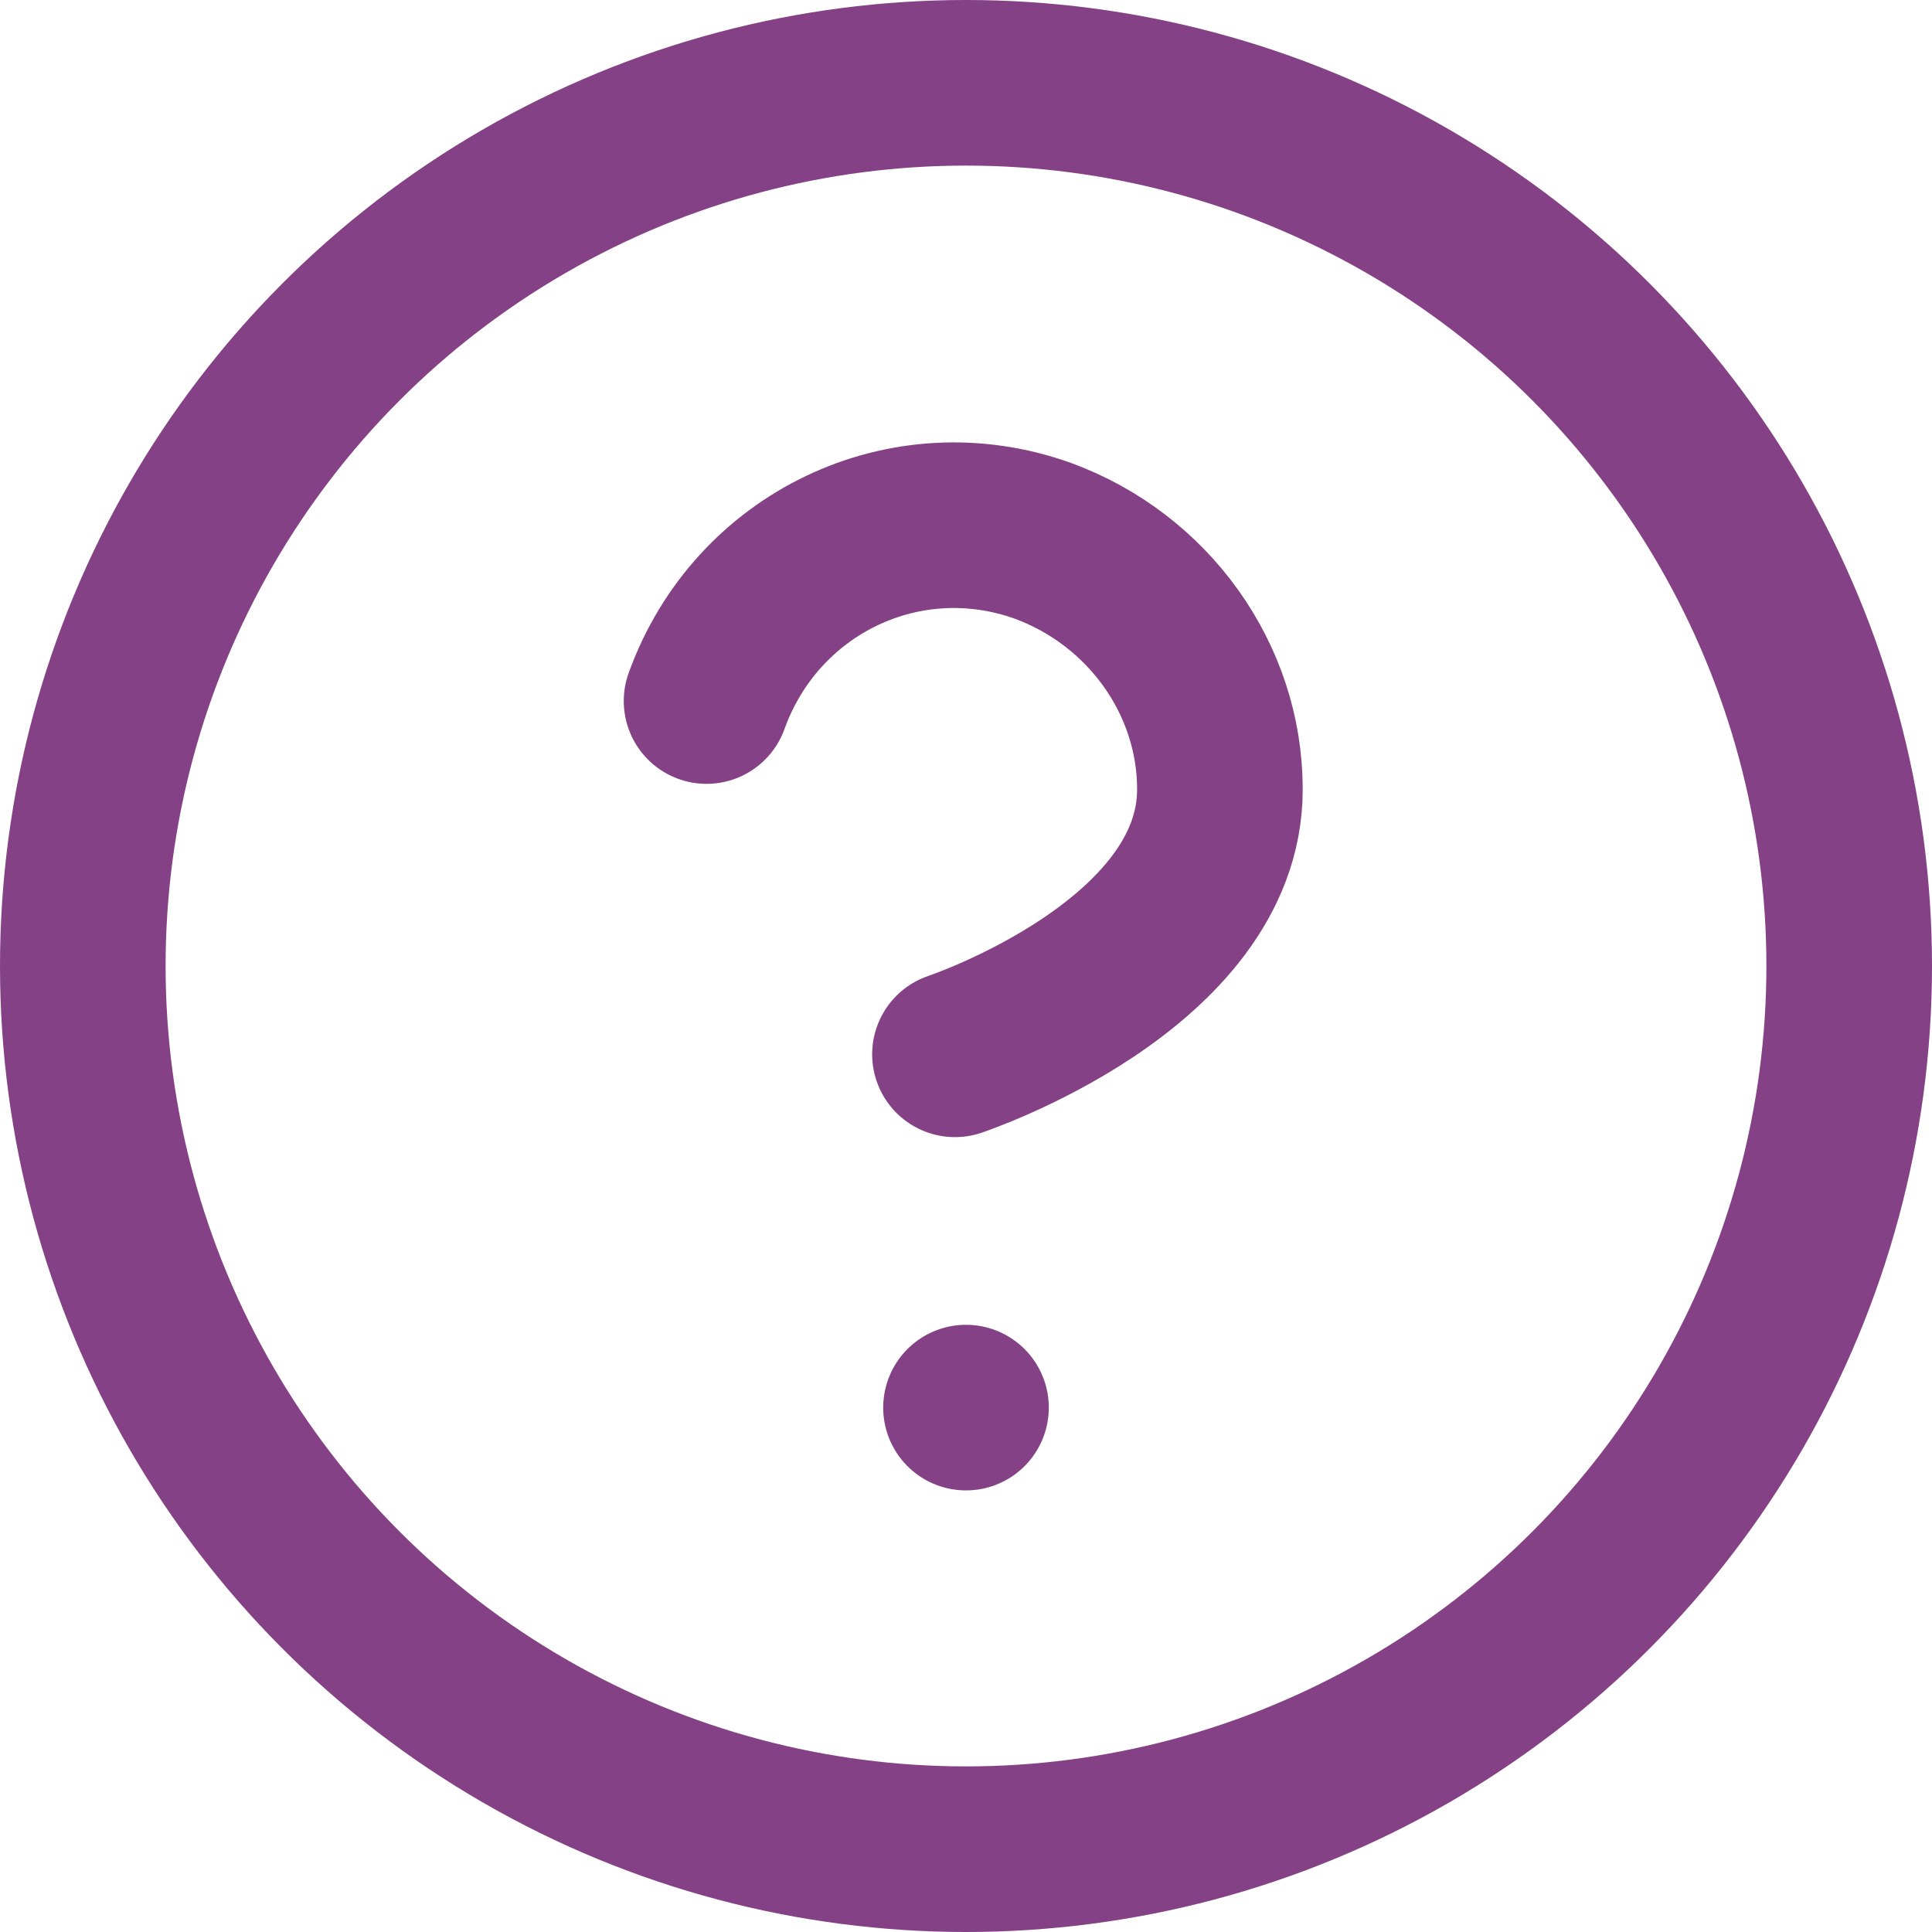
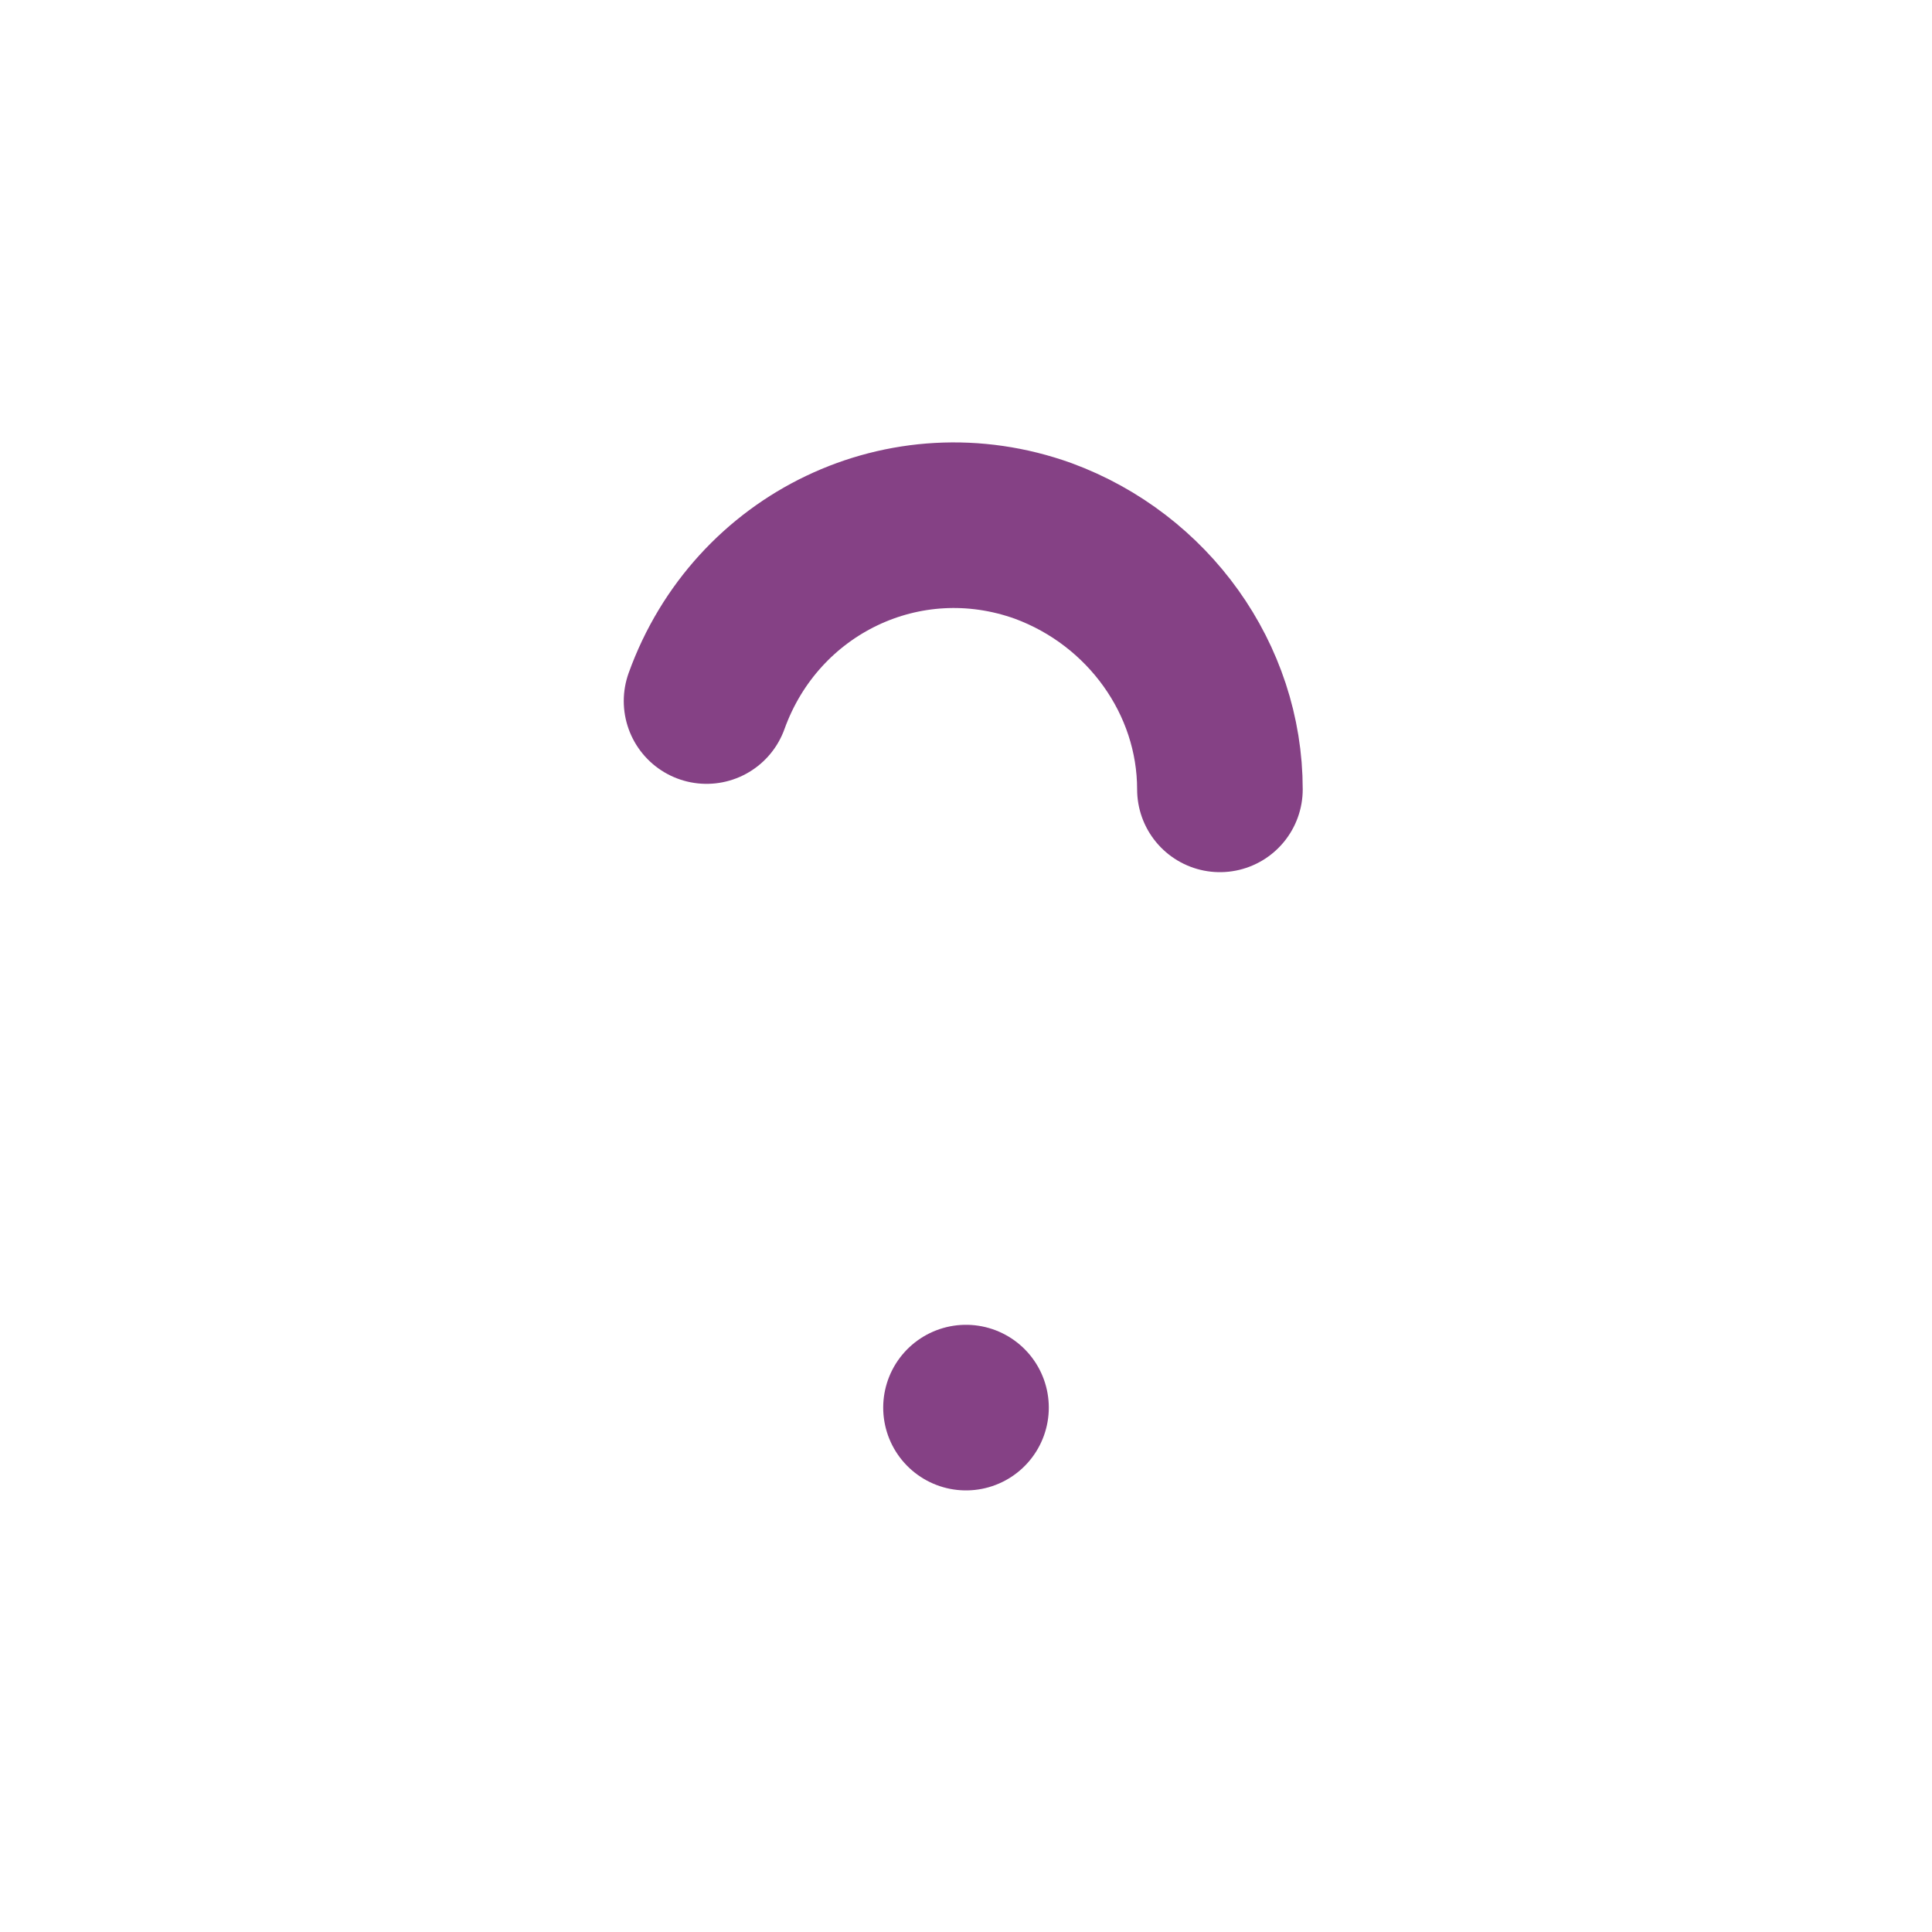
<svg xmlns="http://www.w3.org/2000/svg" version="1.1" id="Layer_1" x="0px" y="0px" viewBox="0 0 35 35" style="enable-background:new 0 0 35 35;" xml:space="preserve">
  <style type="text/css">
	.st0{fill:none;stroke:#854185;stroke-width:3;stroke-linecap:round;stroke-linejoin:round;}
</style>
-   <ellipse class="st0" cx="17.5" cy="17.5" rx="16" ry="16" />
-   <path class="st0" d="M12.8,12.7c0.9-2.5,3.6-3.8,6.1-2.9c1.9,0.7,3.2,2.5,3.2,4.5c0,3.2-4.8,4.8-4.8,4.8" />
+   <path class="st0" d="M12.8,12.7c0.9-2.5,3.6-3.8,6.1-2.9c1.9,0.7,3.2,2.5,3.2,4.5" />
  <line class="st0" x1="17.5" y1="25.5" x2="17.5" y2="25.5" />
</svg>